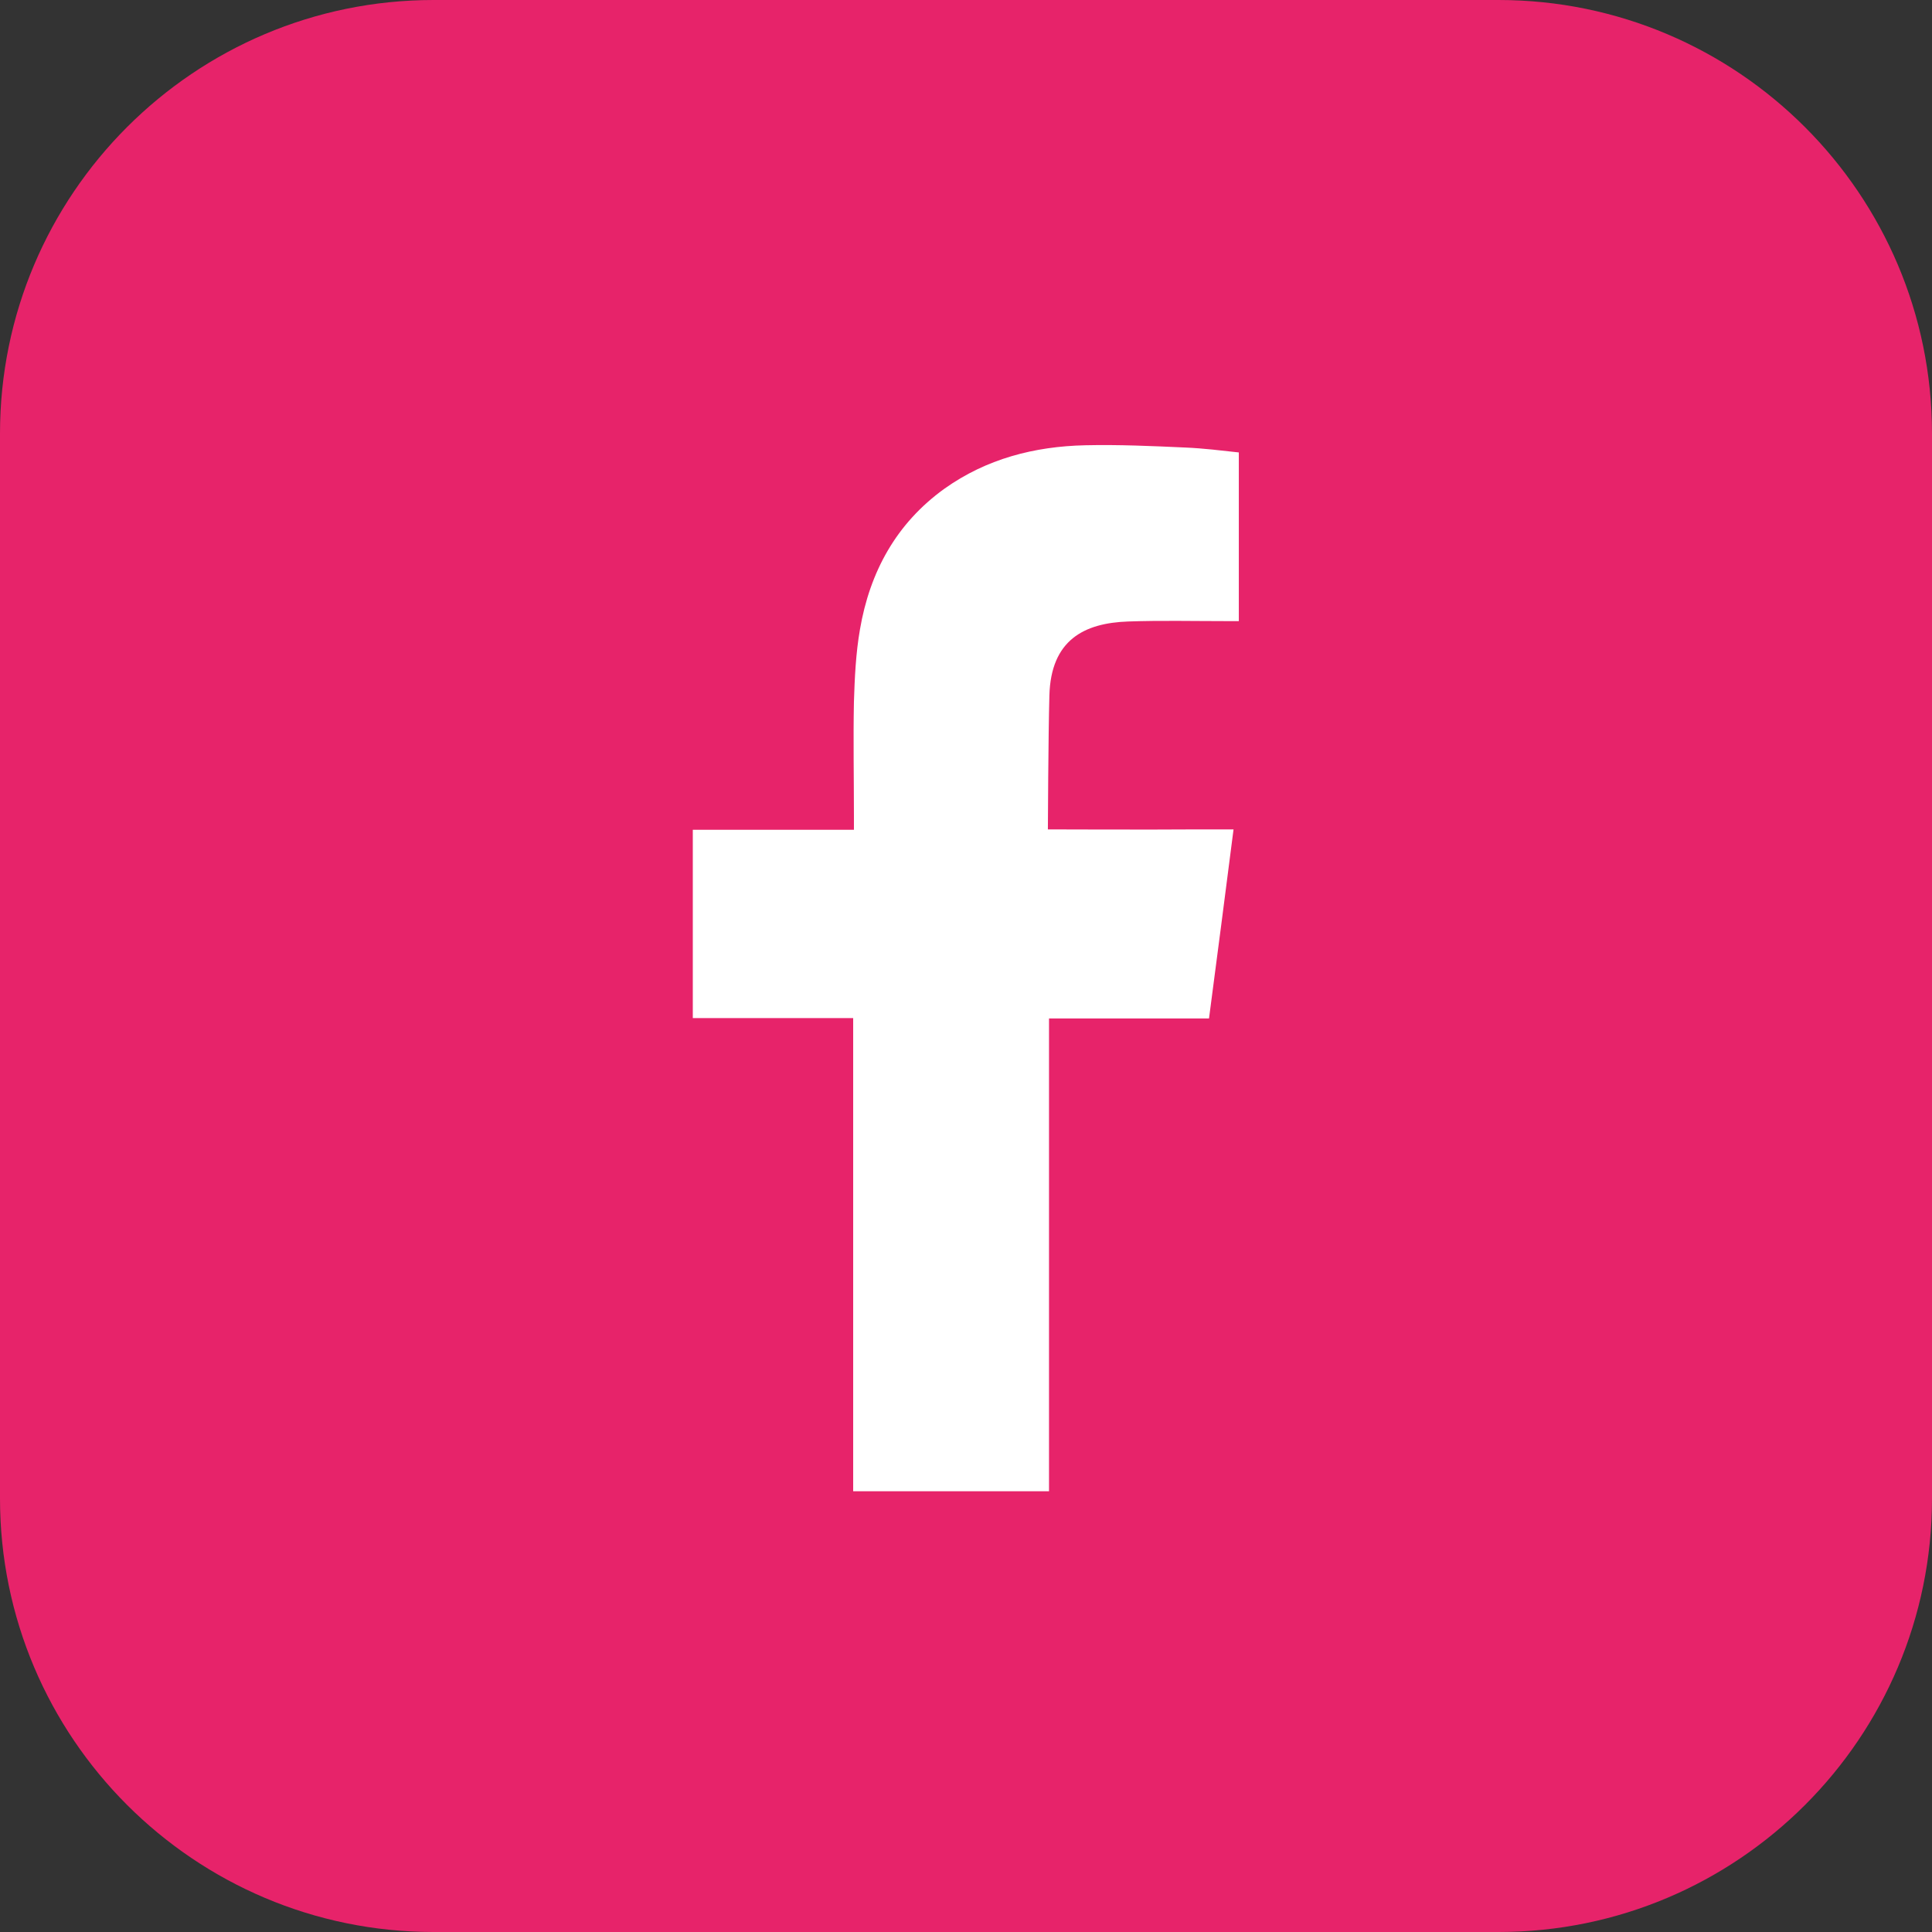
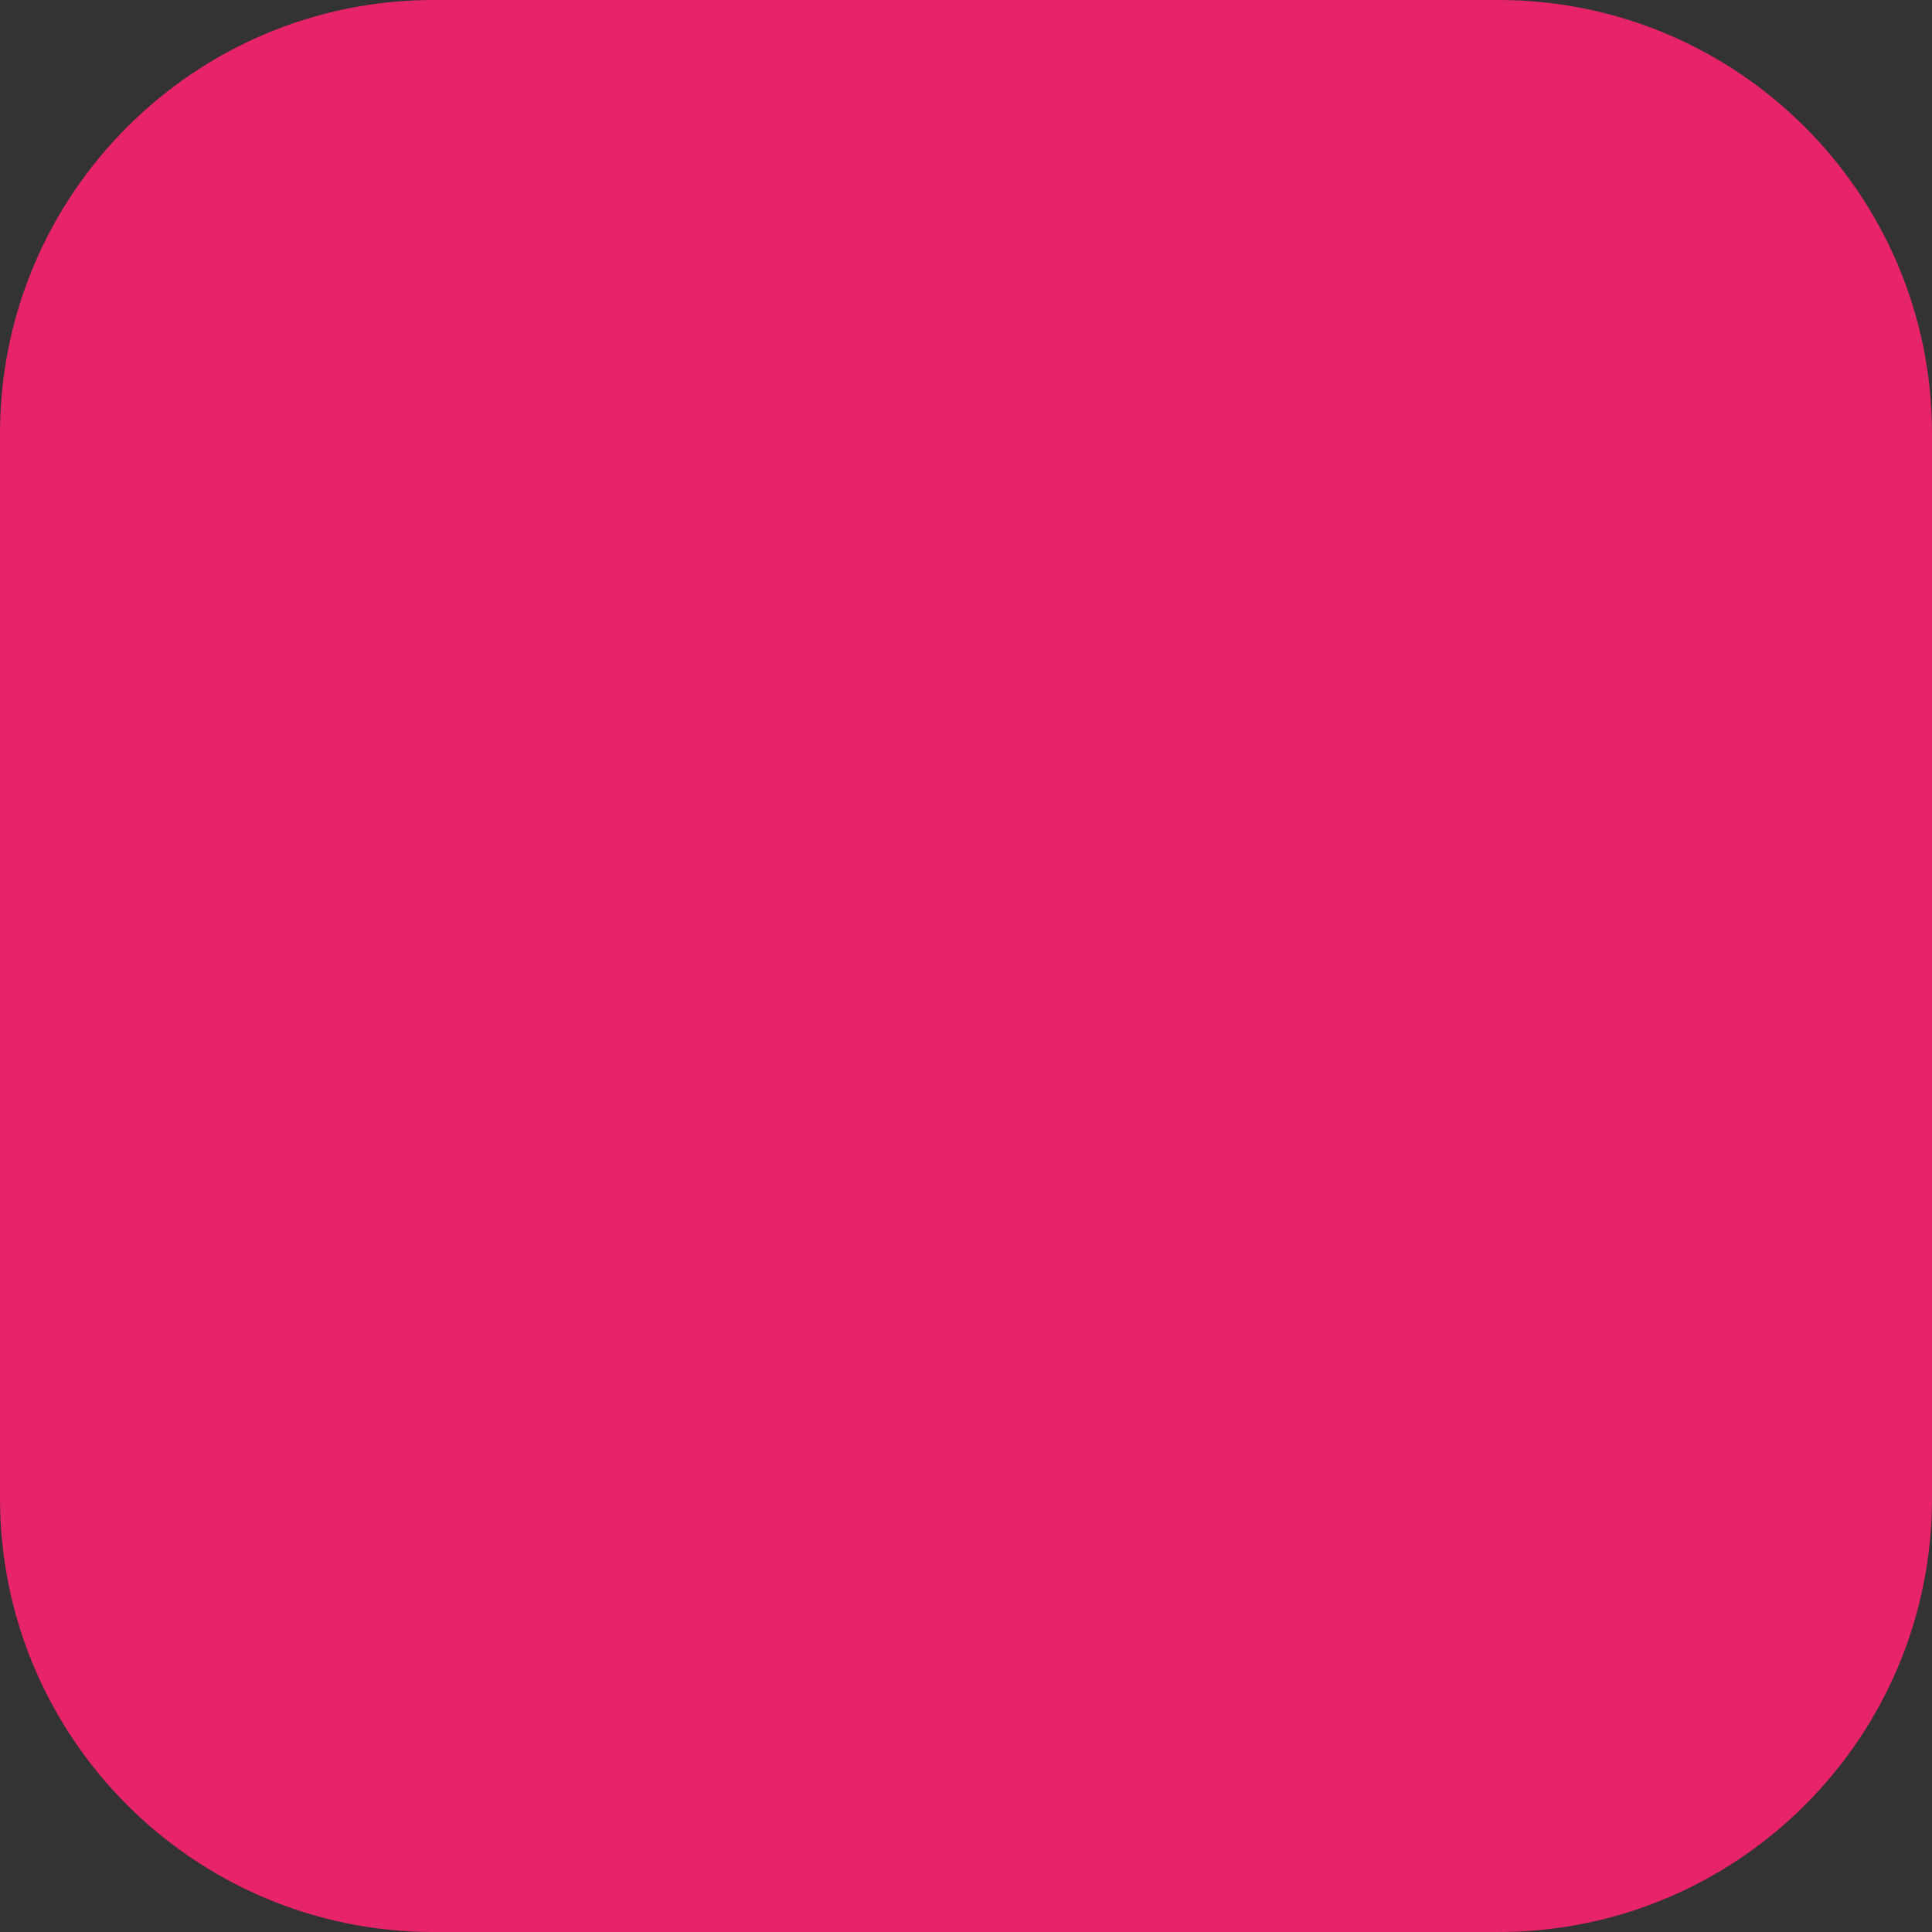
<svg xmlns="http://www.w3.org/2000/svg" id="Layer_1" data-name="Layer 1" version="1.1" viewBox="0 0 512 512">
  <rect x="0" y="0" width="512" height="512" fill="#333333" stroke="none" />
  <defs>
    <style>
      .cls-1 {
        fill: #e7236a;
      }

      .cls-1, .cls-2 {
        stroke-width: 0px;
      }

      .cls-2 {
        fill: #fff;
        fill-rule: evenodd;
      }
    </style>
  </defs>
  <path class="cls-1" d="M512,397.1c0,63.5-51.5,114.9-114.9,114.9H114.9c-63.4,0-114.9-51.5-114.9-114.9V114.9C0,51.5,51.5,0,114.9,0h282.2C460.5,0,512,51.5,512,114.9v282.2Z" />
-   <path class="cls-2" d="M299,164.7c8.6-.3,17.2-.1,25.8-.1h3.5v-44.7c-4.6-.5-9.4-1.1-14.2-1.3-8.8-.4-17.6-.8-26.5-.6-13.5.3-26.2,3.6-37.3,11.5-12.8,9.2-19.8,22.1-22.4,37.3-1.1,6.3-1.4,12.8-1.6,19.2-.2,10,0,20,0,30.1v3.8h-42.7v49.9h42.5v125.4h51.9v-125.3h42.4c2.2-16.6,4.3-33,6.5-50.1h-9.5c-12.1.1-39.7,0-39.7,0,0,0,.1-24.7.4-35.5.4-14.7,9.2-19.2,20.9-19.6Z" />
</svg>